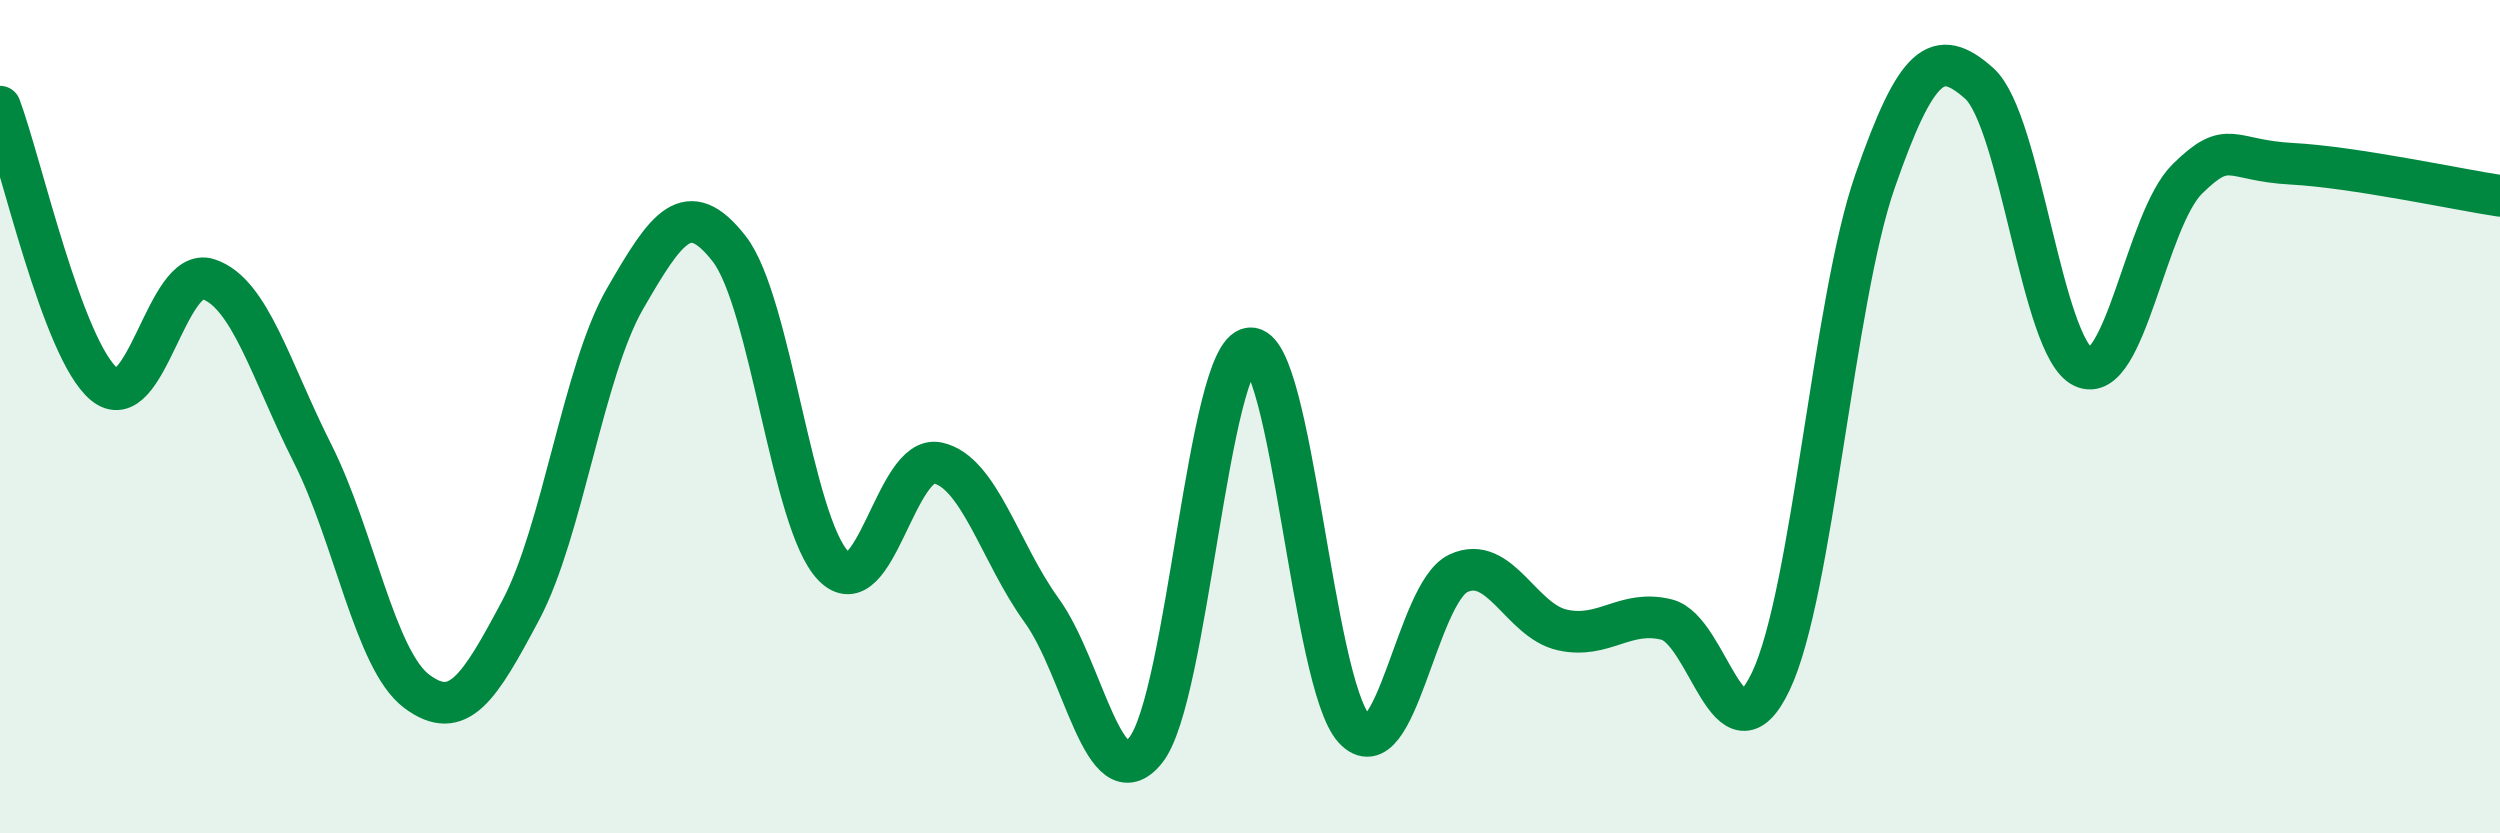
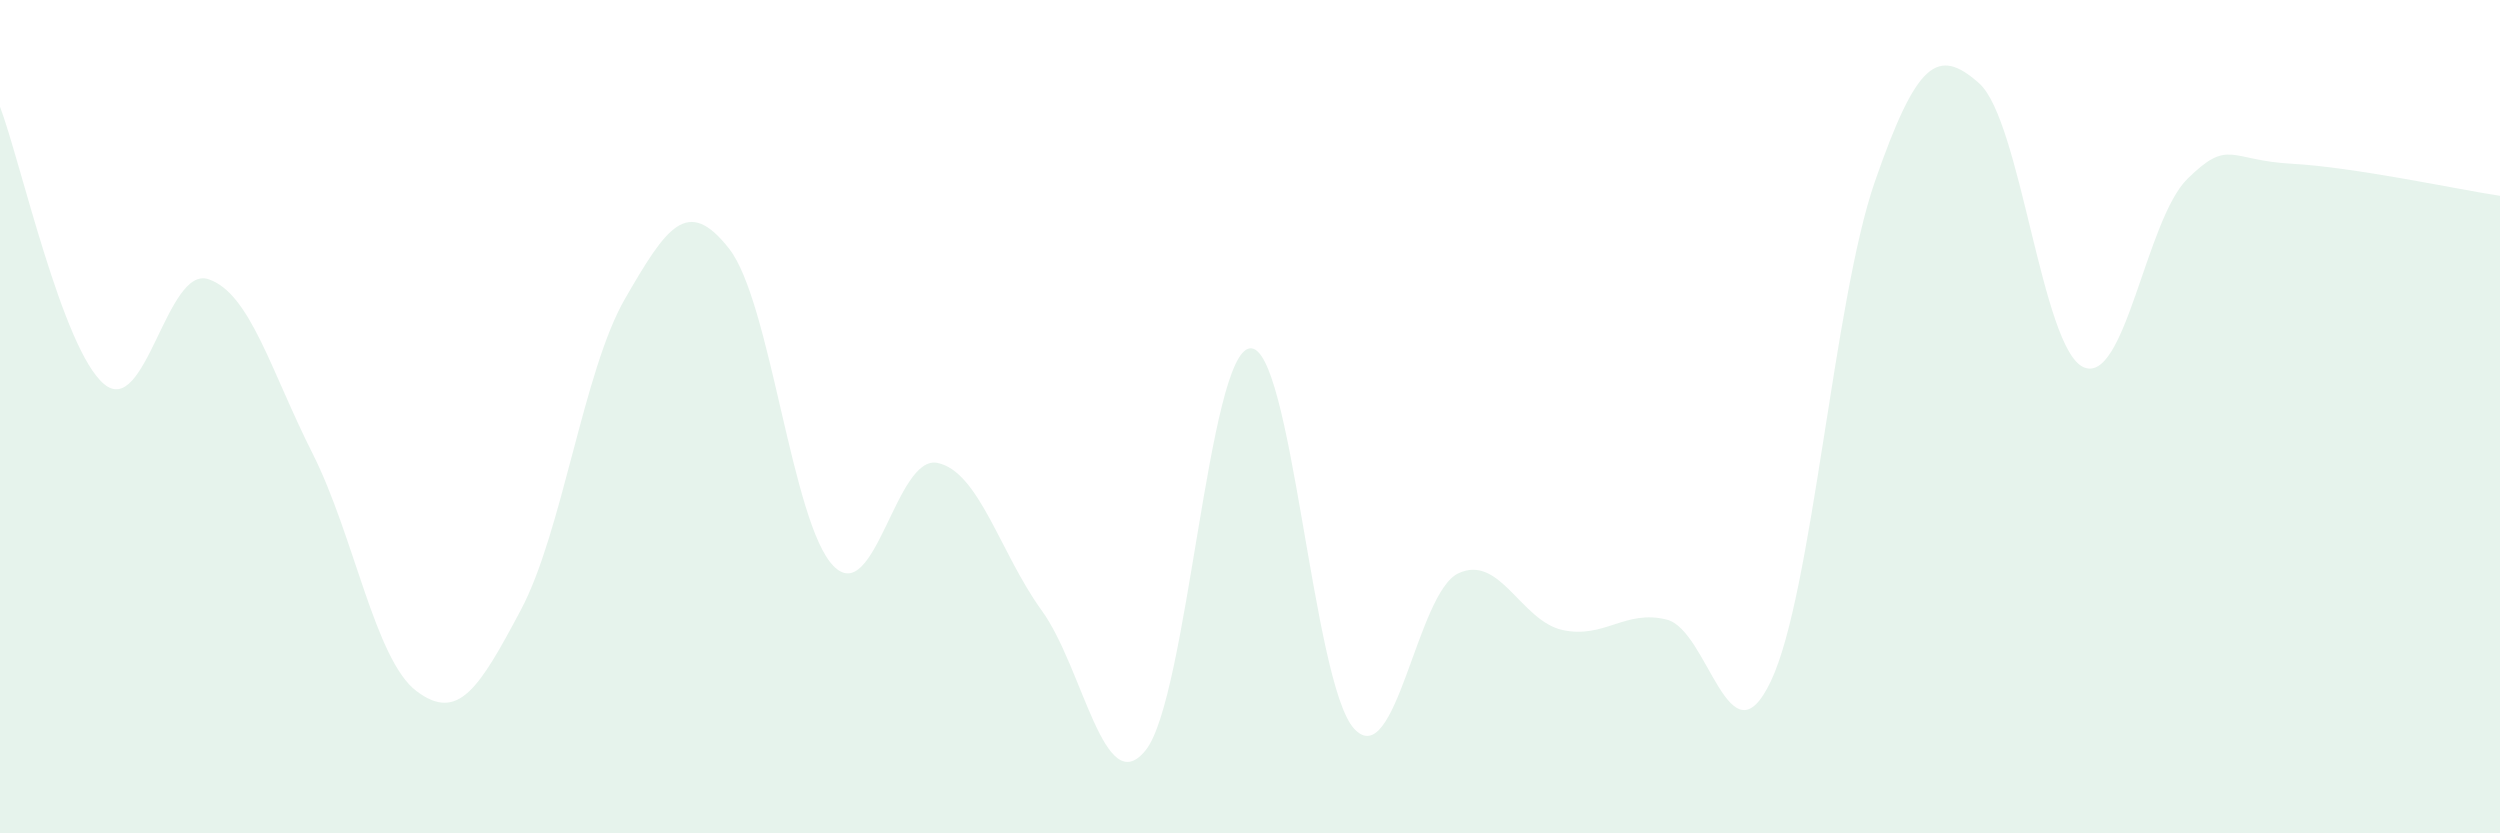
<svg xmlns="http://www.w3.org/2000/svg" width="60" height="20" viewBox="0 0 60 20">
  <path d="M 0,2.56 C 0.5,3.89 1.5,8.39 2.5,9.22 C 3.5,10.05 4,6.37 5,6.7 C 6,7.03 6.5,8.9 7.5,10.88 C 8.5,12.86 9,15.84 10,16.59 C 11,17.34 11.5,16.52 12.5,14.64 C 13.5,12.76 14,8.9 15,7.17 C 16,5.44 16.5,4.69 17.5,5.97 C 18.5,7.25 19,12.55 20,13.58 C 21,14.61 21.5,10.9 22.5,11.11 C 23.5,11.32 24,13.27 25,14.65 C 26,16.03 26.5,19.26 27.5,18 C 28.5,16.74 29,8.46 30,8.36 C 31,8.26 31.5,16.41 32.5,17.49 C 33.5,18.57 34,14.23 35,13.76 C 36,13.29 36.5,14.9 37.5,15.12 C 38.5,15.34 39,14.62 40,14.87 C 41,15.12 41.5,18.45 42.5,16.35 C 43.5,14.25 44,7.22 45,4.35 C 46,1.48 46.5,1.11 47.5,2 C 48.5,2.89 49,8.35 50,8.81 C 51,9.27 51.5,5.27 52.5,4.29 C 53.5,3.31 53.5,3.85 55,3.93 C 56.5,4.01 59,4.55 60,4.7L60 20L0 20Z" fill="#008740" opacity="0.1" stroke-linecap="round" stroke-linejoin="round" />
-   <path d="M 0,2.56 C 0.5,3.89 1.5,8.39 2.5,9.22 C 3.5,10.05 4,6.37 5,6.7 C 6,7.03 6.5,8.9 7.5,10.88 C 8.5,12.86 9,15.84 10,16.59 C 11,17.34 11.5,16.52 12.5,14.64 C 13.5,12.76 14,8.9 15,7.17 C 16,5.44 16.5,4.69 17.5,5.97 C 18.5,7.25 19,12.55 20,13.58 C 21,14.61 21.5,10.9 22.5,11.11 C 23.5,11.32 24,13.27 25,14.65 C 26,16.03 26.5,19.26 27.5,18 C 28.5,16.74 29,8.46 30,8.36 C 31,8.26 31.5,16.41 32.5,17.49 C 33.5,18.57 34,14.23 35,13.76 C 36,13.29 36.5,14.9 37.5,15.12 C 38.5,15.34 39,14.62 40,14.87 C 41,15.12 41.5,18.45 42.5,16.35 C 43.5,14.25 44,7.22 45,4.35 C 46,1.48 46.5,1.11 47.5,2 C 48.5,2.89 49,8.35 50,8.81 C 51,9.27 51.5,5.27 52.5,4.29 C 53.5,3.31 53.5,3.85 55,3.93 C 56.5,4.01 59,4.55 60,4.7" stroke="#008740" stroke-width="1" fill="none" stroke-linecap="round" stroke-linejoin="round" />
</svg>